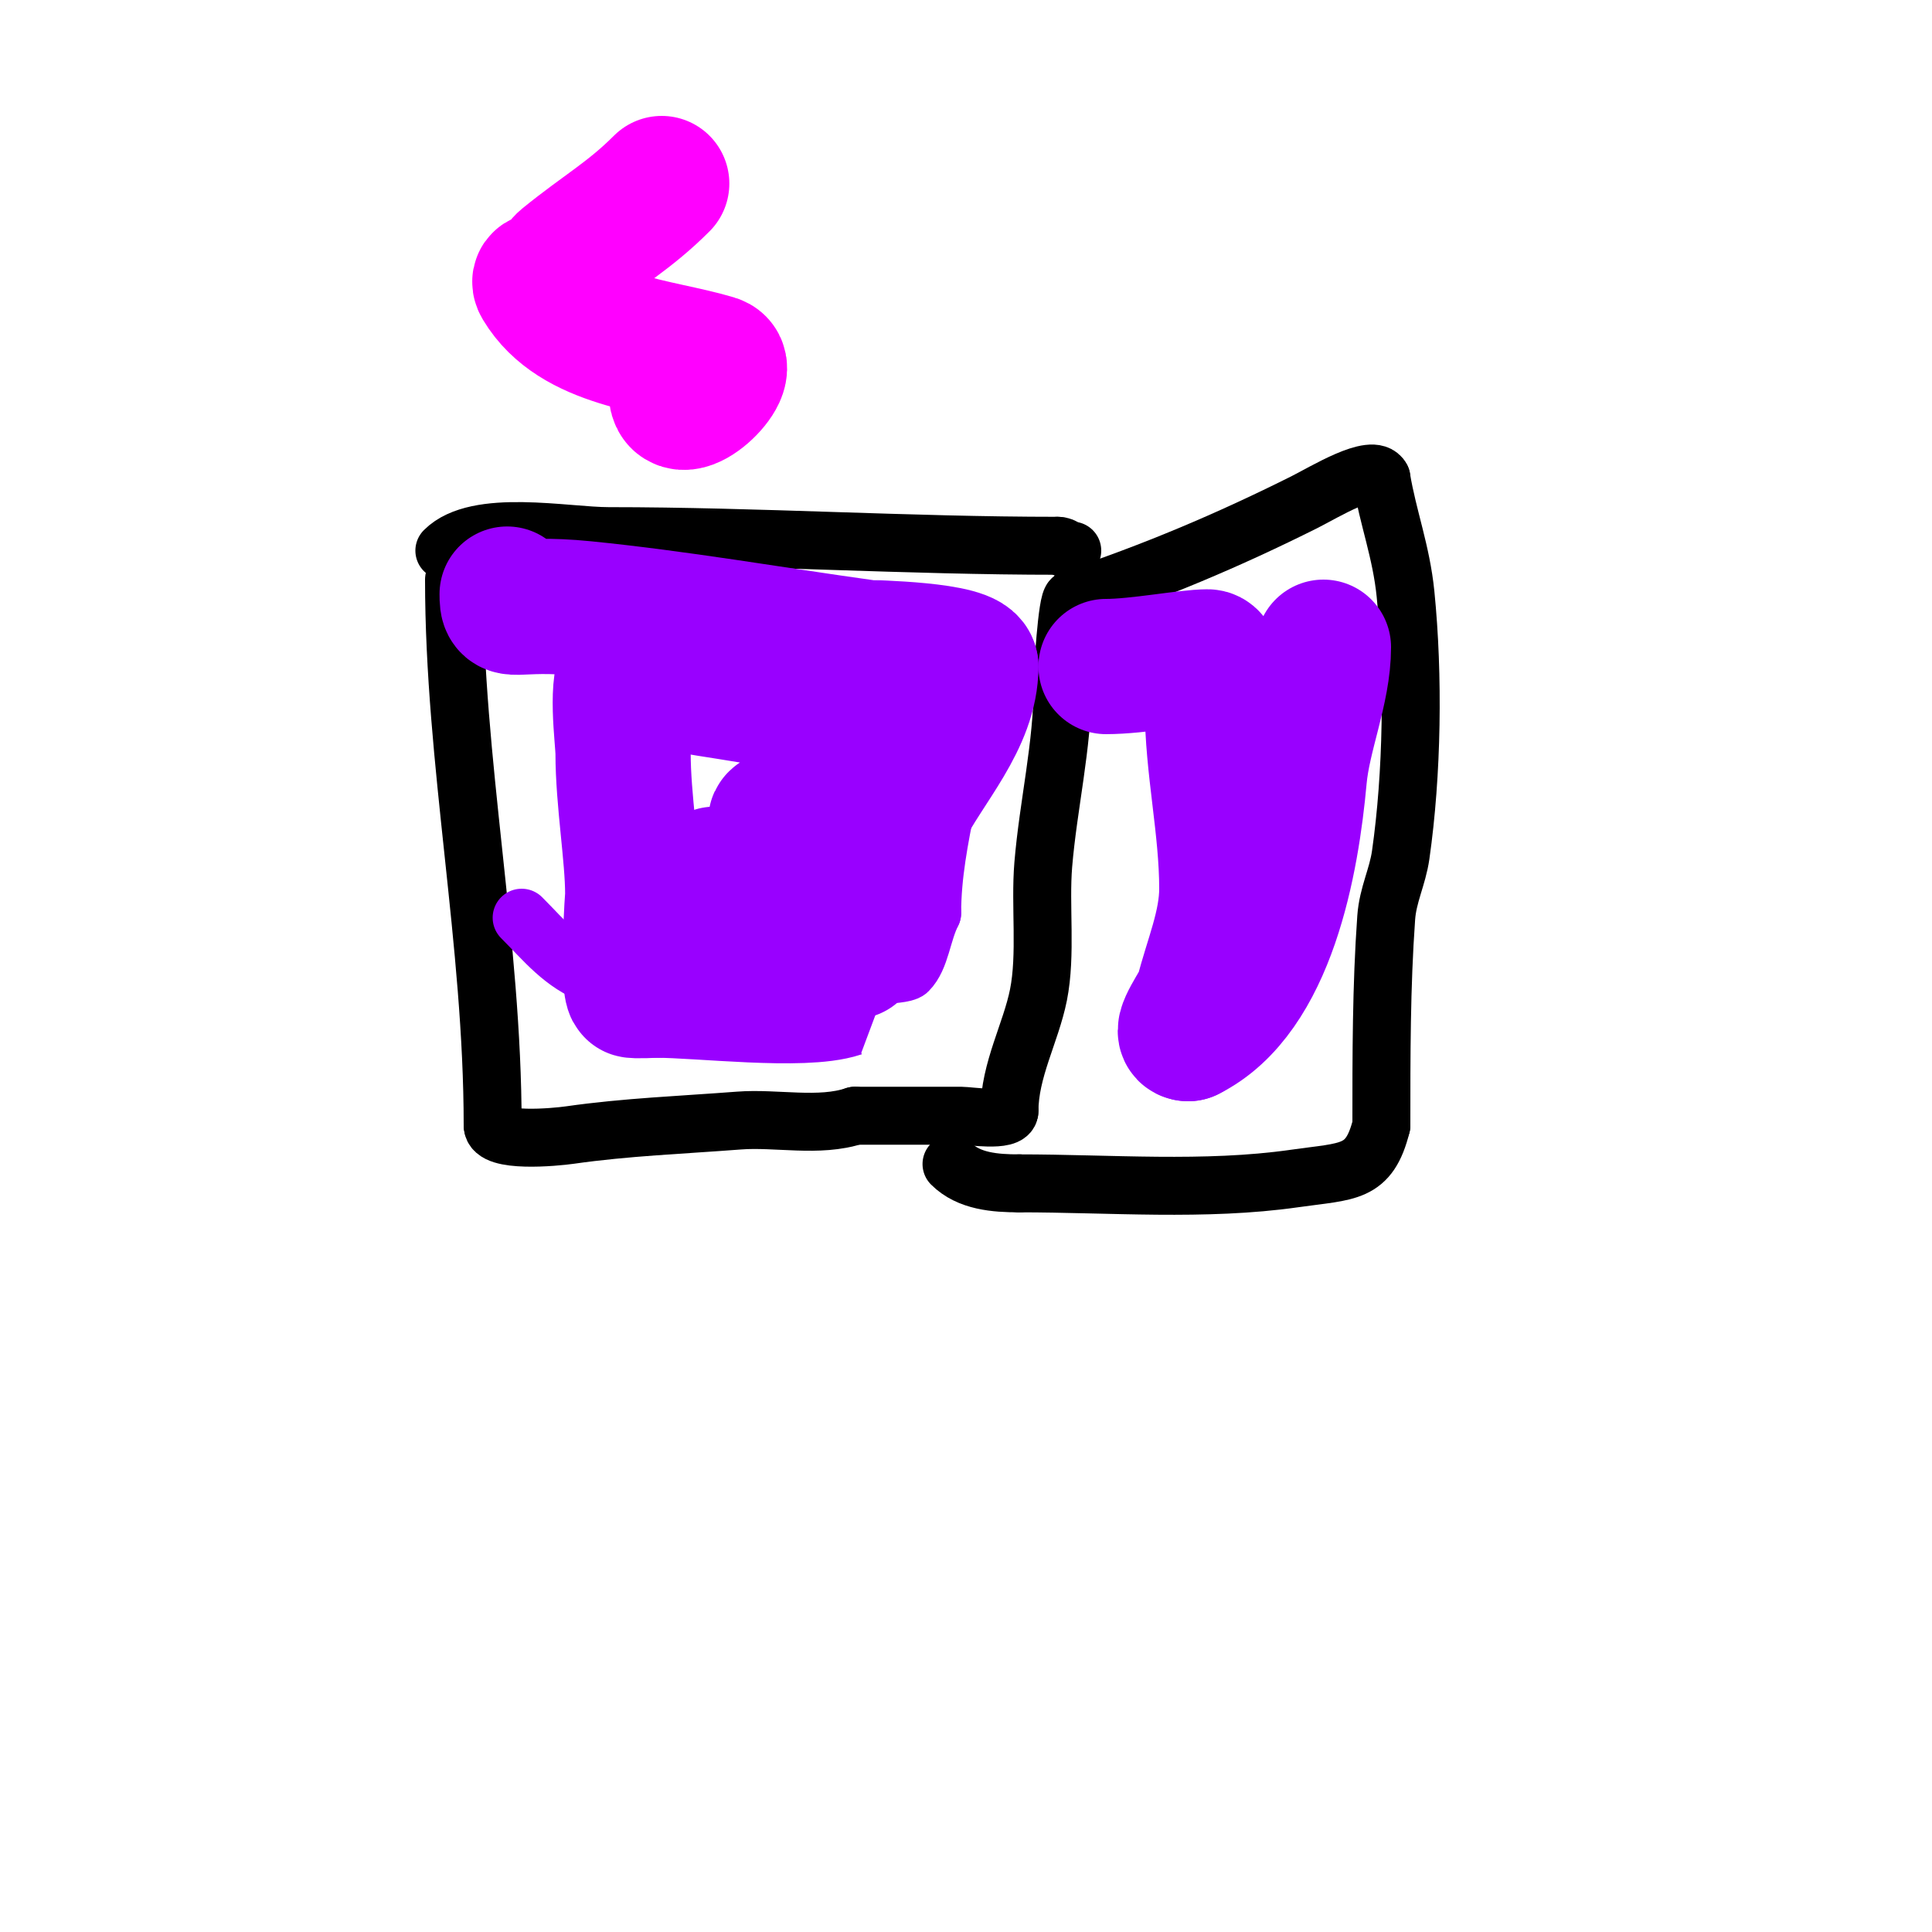
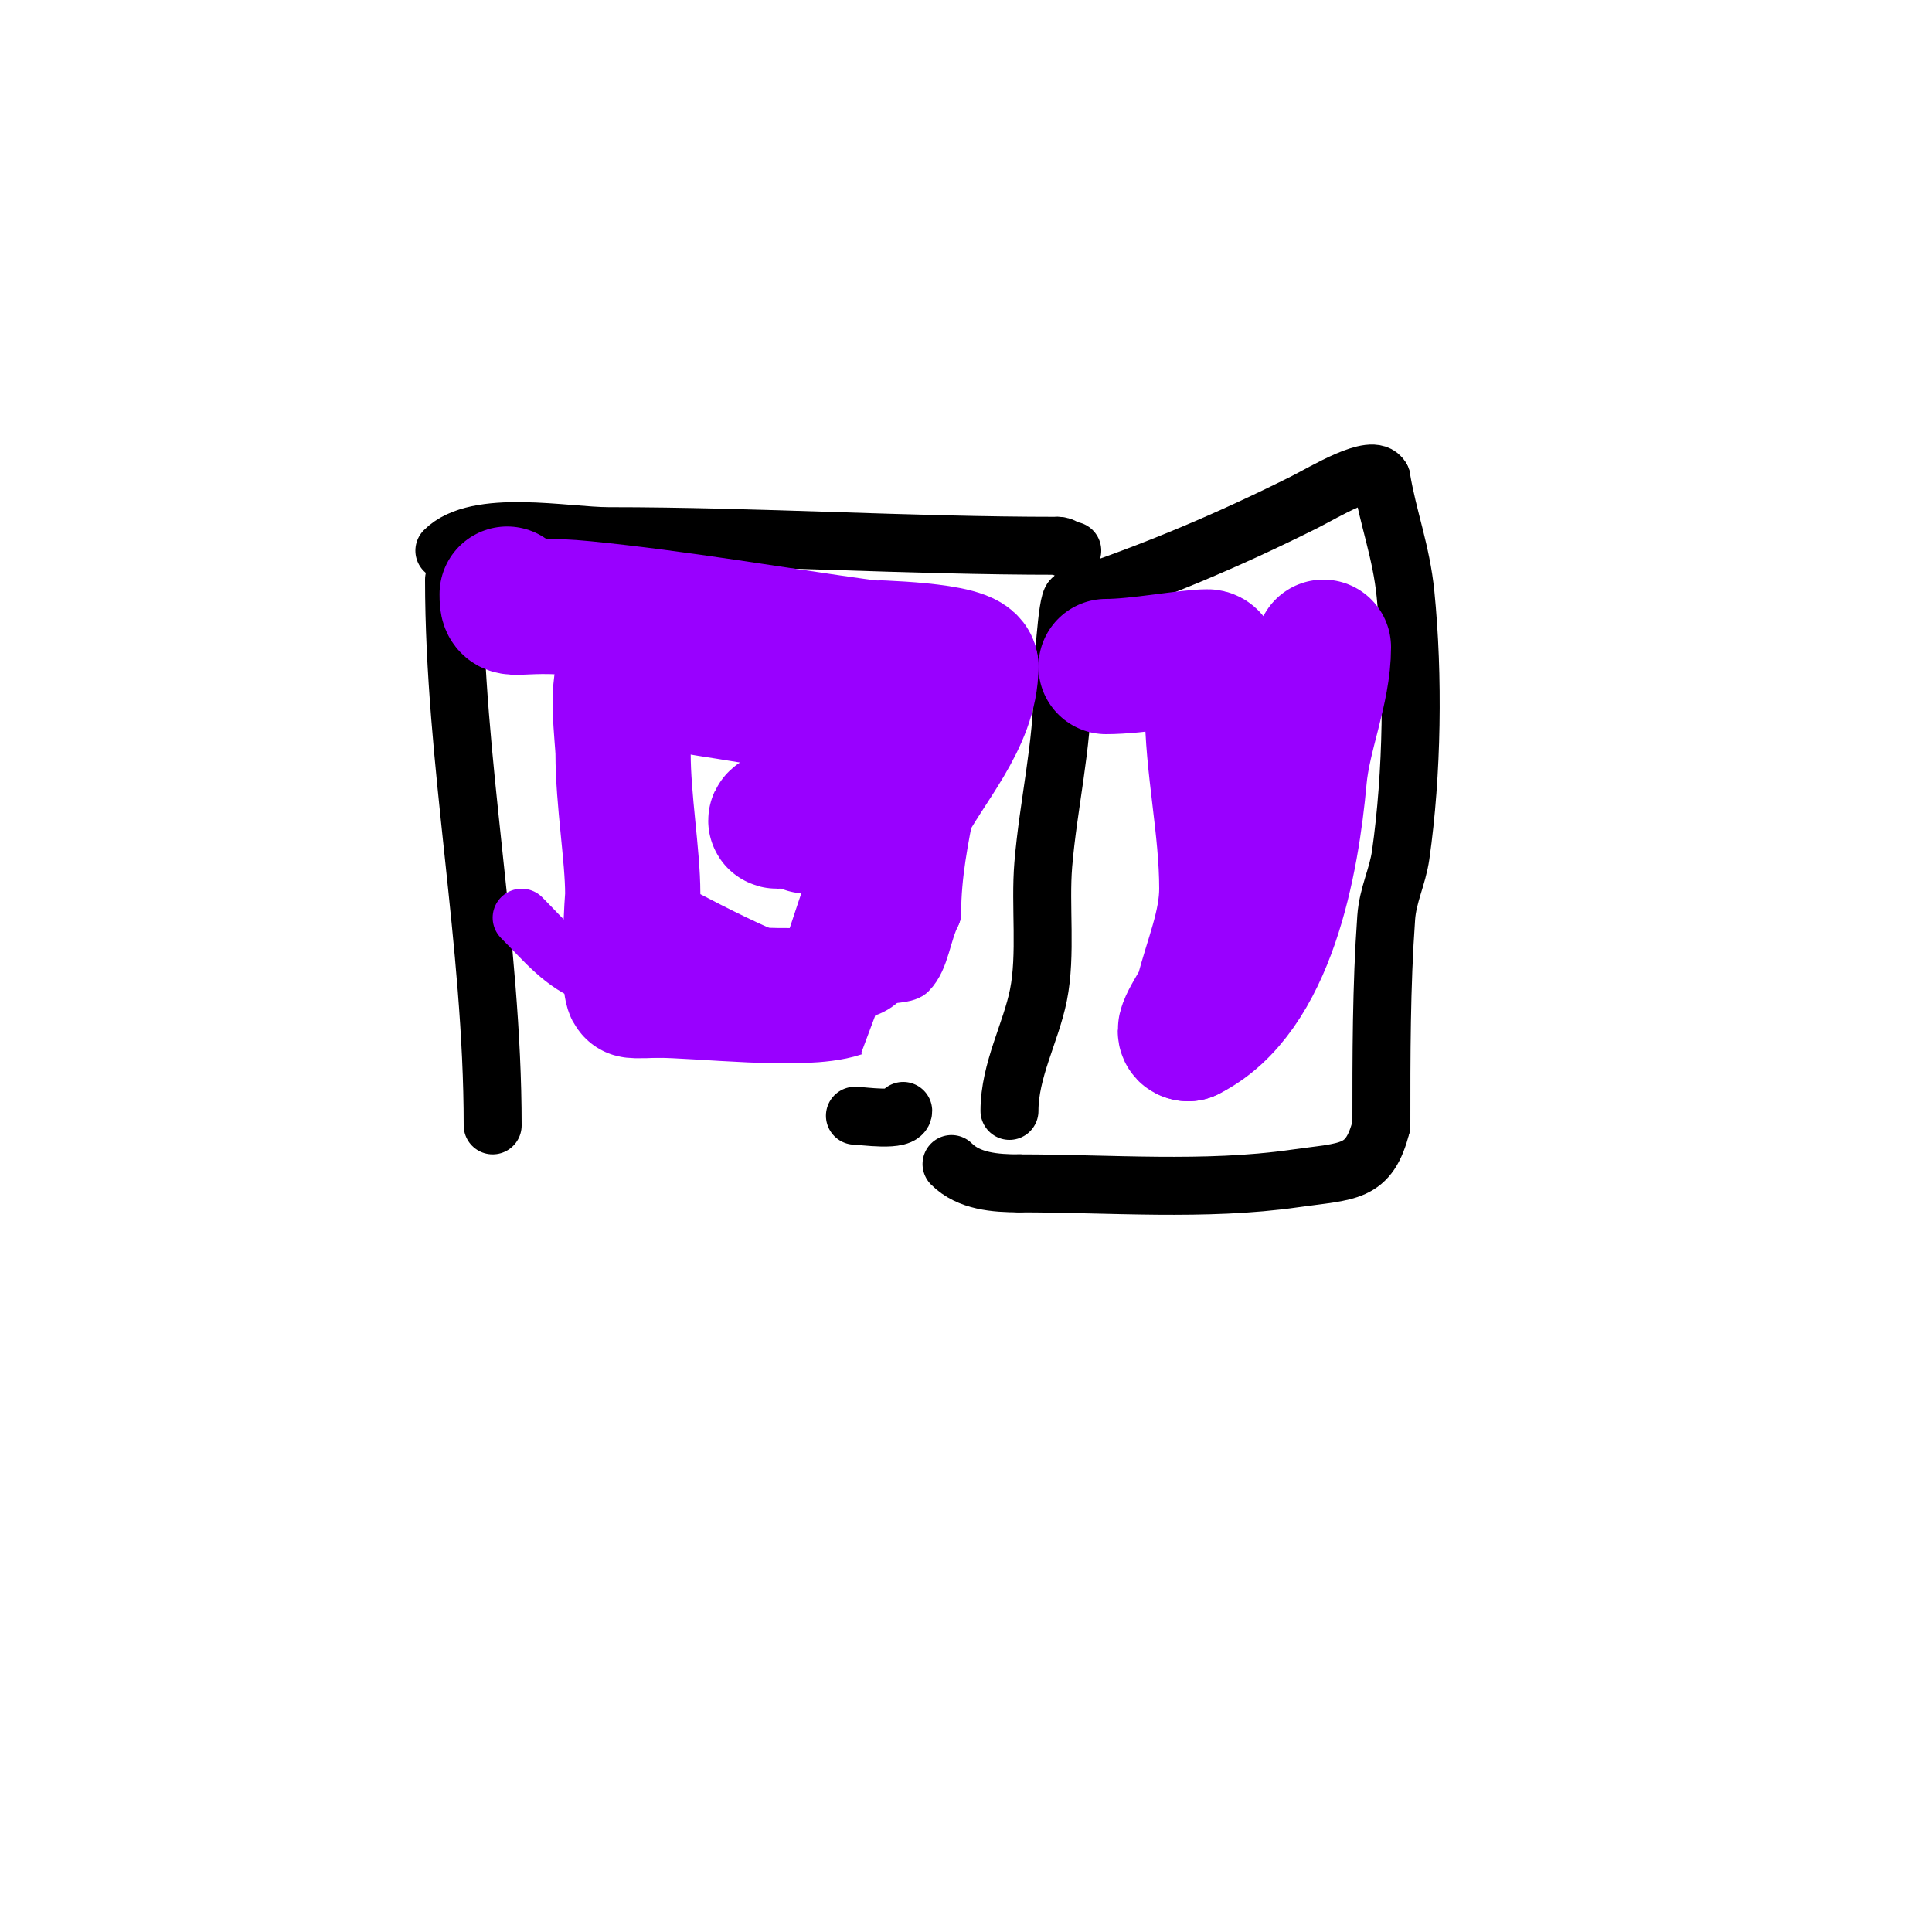
<svg xmlns="http://www.w3.org/2000/svg" viewBox="0 0 400 400" version="1.1">
  <g fill="none" stroke="#000000" stroke-width="12" stroke-linecap="round" stroke-linejoin="round">
    <path d="M94,120c0,37.629 8,75.11 8,113" />
-     <path d="M102,233c0,3.659 12.919,2.44 16,2c11.667,-1.667 23.136,-2.087 35,-3c7.746,-0.596 16.568,1.477 24,-1" />
-     <path d="M177,231c7.333,0 14.667,0 22,0c1.577,0 10,1.344 10,-1" />
+     <path d="M177,231c1.577,0 10,1.344 10,-1" />
    <path d="M209,230c0,-8.418 4.439,-16.196 6,-24c1.675,-8.375 0.29,-18.48 1,-27c1.033,-12.391 4,-24.612 4,-37" />
    <path d="M220,142c0,-0.333 0,-0.667 0,-1c0,-0.98 0.89,-17 2,-17" />
    <path d="M222,124c16.775,-5.592 32.204,-12.102 48,-20c4.07,-2.035 14.321,-8.357 16,-5" />
    <path d="M286,99c1.371,8.224 4.119,15.187 5,24c1.694,16.94 1.403,37.18 -1,54c-0.654,4.578 -2.661,8.255 -3,13c-1.021,14.291 -1,28.599 -1,43" />
    <path d="M286,233c-2.541,10.164 -6.796,9.399 -18,11c-18.535,2.648 -38.204,1 -57,1" />
    <path d="M211,245c-4.923,0 -10.411,-0.411 -14,-4" />
    <path d="M92,114c6.774,-6.774 25.092,-3 34,-3c30.893,0 61.963,2 93,2" />
    <path d="M219,113c1.471,0 1.529,1 3,1" />
  </g>
  <g fill="none" stroke="#9900ff" stroke-width="12" stroke-linecap="round" stroke-linejoin="round">
    <path d="M104,131c0,-3.58 22.294,-2 24,-2c22.398,0 44.819,2 67,2" />
    <path d="M195,131c6.692,0 4,5.891 4,12c0,15.992 -6,30.344 -6,46" />
    <path d="M193,189c-2.122,4.243 -2.356,9.356 -5,12c-1.131,1.131 -12.358,1 -14,1c-10.844,0 -21.161,-1 -32,-1" />
    <path d="M142,201c-5.301,0 -13.811,2.946 -19,1c-6.561,-2.46 -10.185,-7.185 -15,-12" />
-     <path d="M112,130c-0.785,0.262 -10,2 -10,2c0,0 6.667,0 10,0c10.333,0 20.667,0 31,0c6.368,0 12.656,1.44 19,2c5.986,0.528 11.997,0.727 18,1c0.913,0.042 8.951,-1.049 10,0c2.117,2.117 -1.364,11.457 -2,14" />
    <path d="M188,149c-2.004,12.026 -0.15,27.45 -4,39c-0.938,2.813 -5.201,7.602 -6,10c-0.422,1.265 0.943,3.057 0,4c-2.357,2.357 -6.838,1.054 -10,0c-14.568,-4.856 -28.3,-13.15 -42,-20" />
  </g>
  <g fill="none" stroke="#9900ff" stroke-width="28" stroke-linecap="round" stroke-linejoin="round">
    <path d="M105,123c0,4.778 0.662,1.466 16,3c19.462,1.946 38.648,5.312 58,8c1.159,0.161 22,0.369 22,4" />
    <path d="M201,138c0,11.115 -9.26,20.52 -14,30c-3.081,6.162 -4.666,12.582 -7,19c-0.964,2.652 -5.99,17.997 -6,18c-7.758,2.586 -29.098,0 -38,0" />
    <path d="M136,205c-0.077,0 -4.884,0.231 -5,0c-1.165,-2.329 0,-19.707 0,-20c0,-7.834 -2,-19.442 -2,-29c0,-3.052 -1.809,-15.191 1,-18" />
    <path d="M130,138" />
    <path d="M229,138c6.562,0 16.896,-2 21,-2c2.215,0 1,7.984 1,10c0,12.765 3,25.181 3,38" />
    <path d="M254,184c0,7.647 -3.196,14.785 -5,22c-0.431,1.726 -5.229,8 -3,8" />
    <path d="M246,214c16.662,-8.331 21.442,-35.858 23,-53c0.816,-8.977 5,-18.201 5,-27" />
    <path d="M130,140c2.242,2.242 10.933,1.587 13,2c8.311,1.662 27.301,3.301 33,9c4.98,4.98 -9.324,14.51 -11,16c-1.246,1.107 -5.667,3 -4,3c2.723,0 10.291,-3.291 6,1" />
-     <path d="M167,171c-3.45,4.025 -27.062,30.156 -19,10" />
  </g>
  <g fill="none" stroke="#ff00ff" stroke-width="28" stroke-linecap="round" stroke-linejoin="round">
-     <path d="M137,38c-6.72,6.72 -11.993,9.494 -20,16c-1.294,1.051 -1.699,2.959 -3,4c-0.225,0.18 -3.054,-0.757 -2,1c7.105,11.841 24.173,12.452 36,16c4.466,1.34 -8,13.173 -8,6" />
-   </g>
+     </g>
</svg>